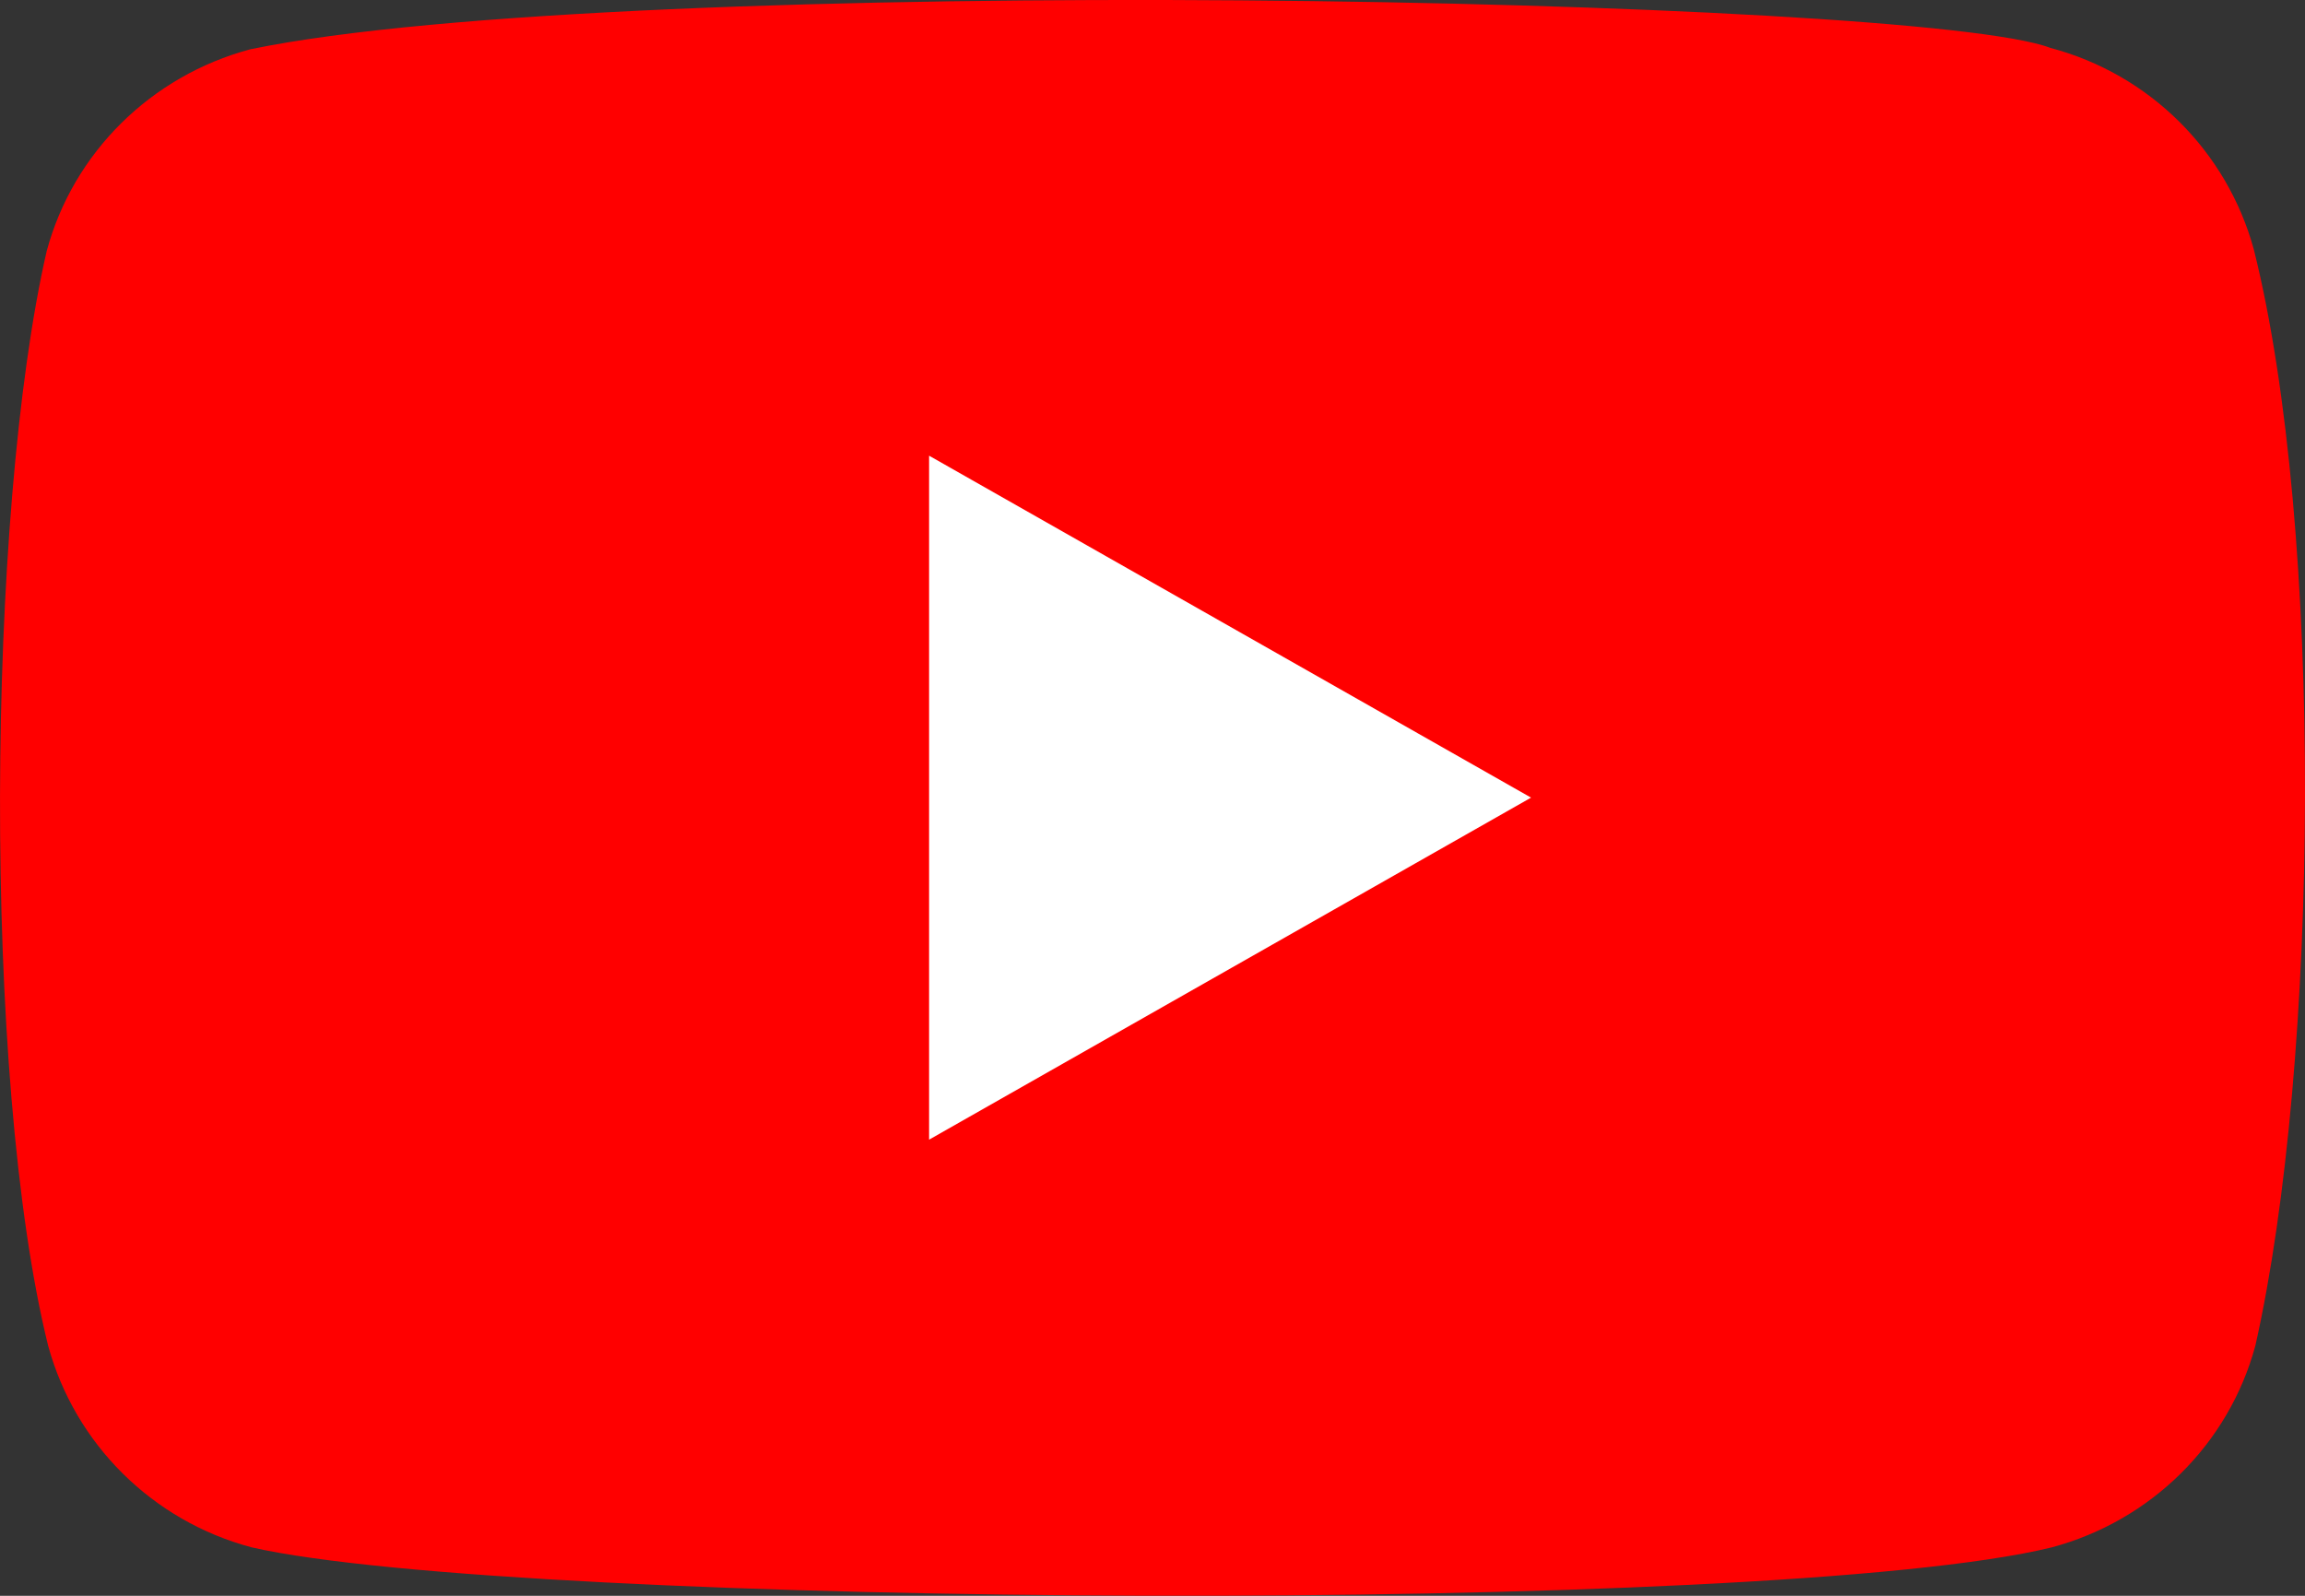
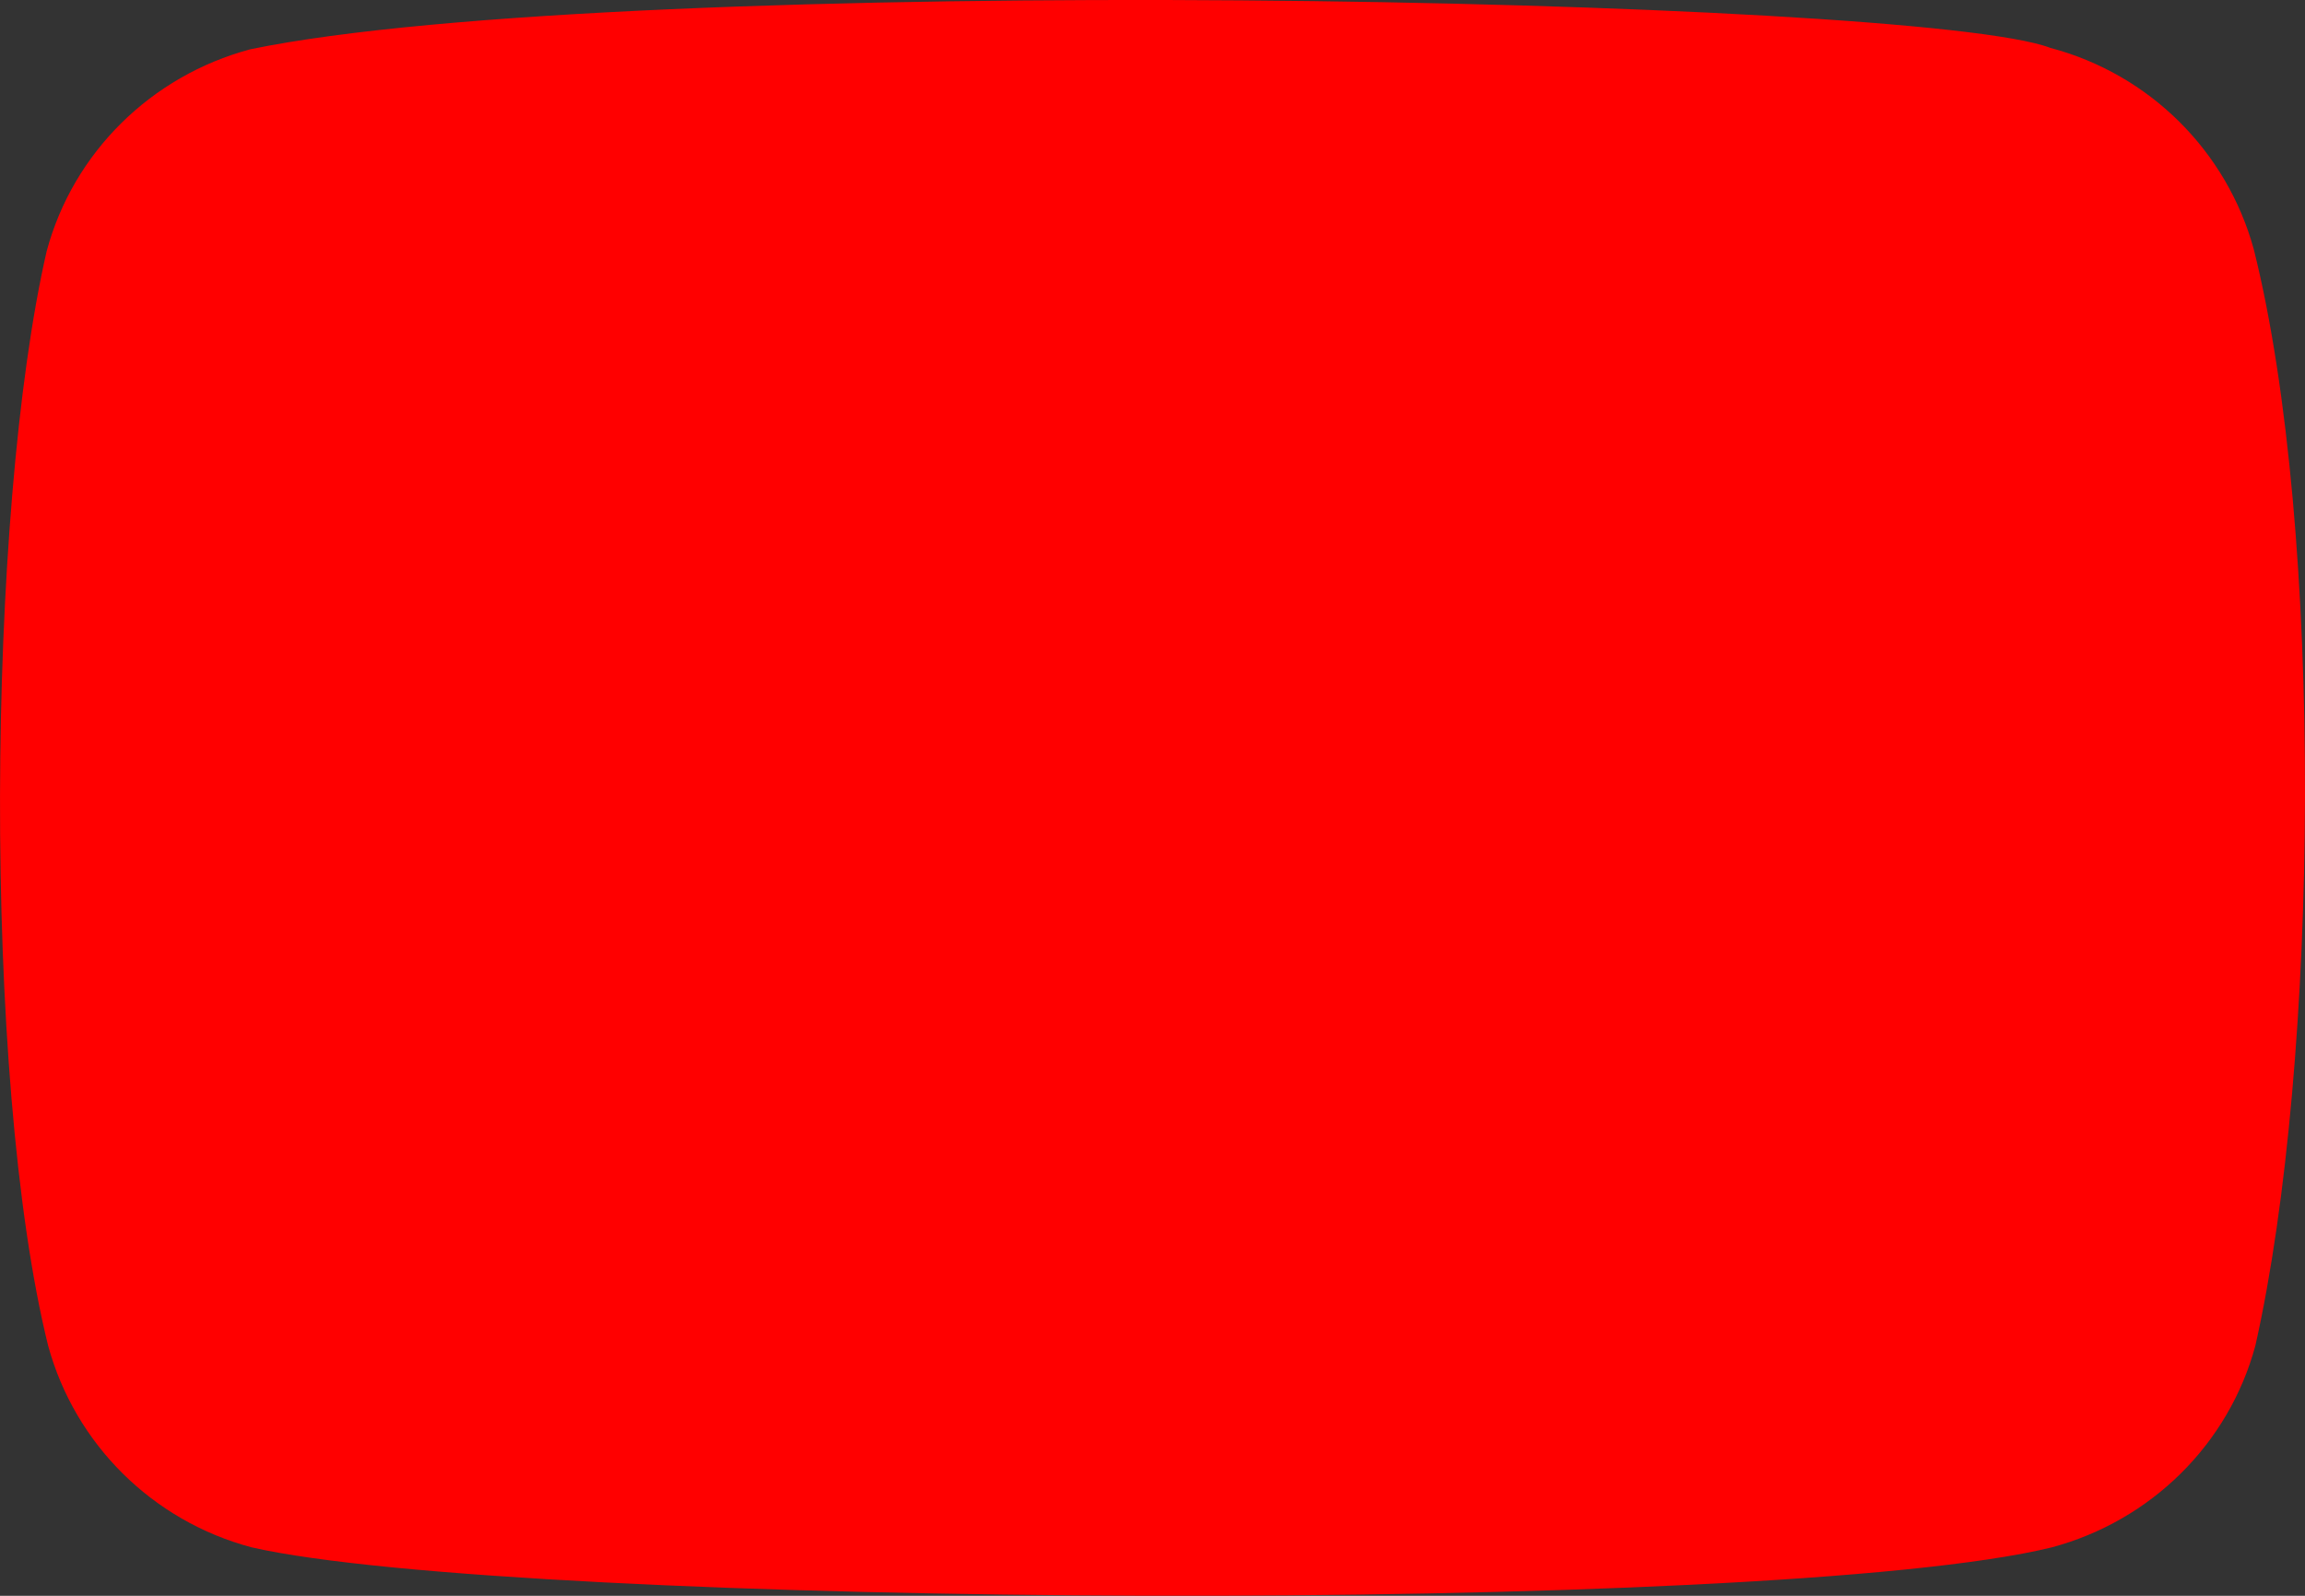
<svg xmlns="http://www.w3.org/2000/svg" width="26" height="18" viewBox="0 0 26 18" fill="none">
  <rect x="0" y="0" width="26" height="18" fill="#333333" stroke="none" />
  <g id="Frame 74">
    <path id="Vector" d="M25.423 2.815C25.12 1.705 24.247 0.836 23.127 0.54C21.622 -0.036 7.05 -0.318 2.823 0.556C1.703 0.856 0.826 1.722 0.527 2.831C-0.152 5.782 -0.204 12.162 0.543 15.179C0.846 16.289 1.72 17.157 2.84 17.454C5.819 18.133 19.981 18.229 23.143 17.454C24.263 17.154 25.14 16.289 25.44 15.179C26.164 11.964 26.215 5.98 25.423 2.815Z" fill="#FF0000" />
-     <path id="Vector_2" d="M17.27 8.997L10.48 5.14V12.855L17.27 8.997Z" fill="white" />
  </g>
</svg>